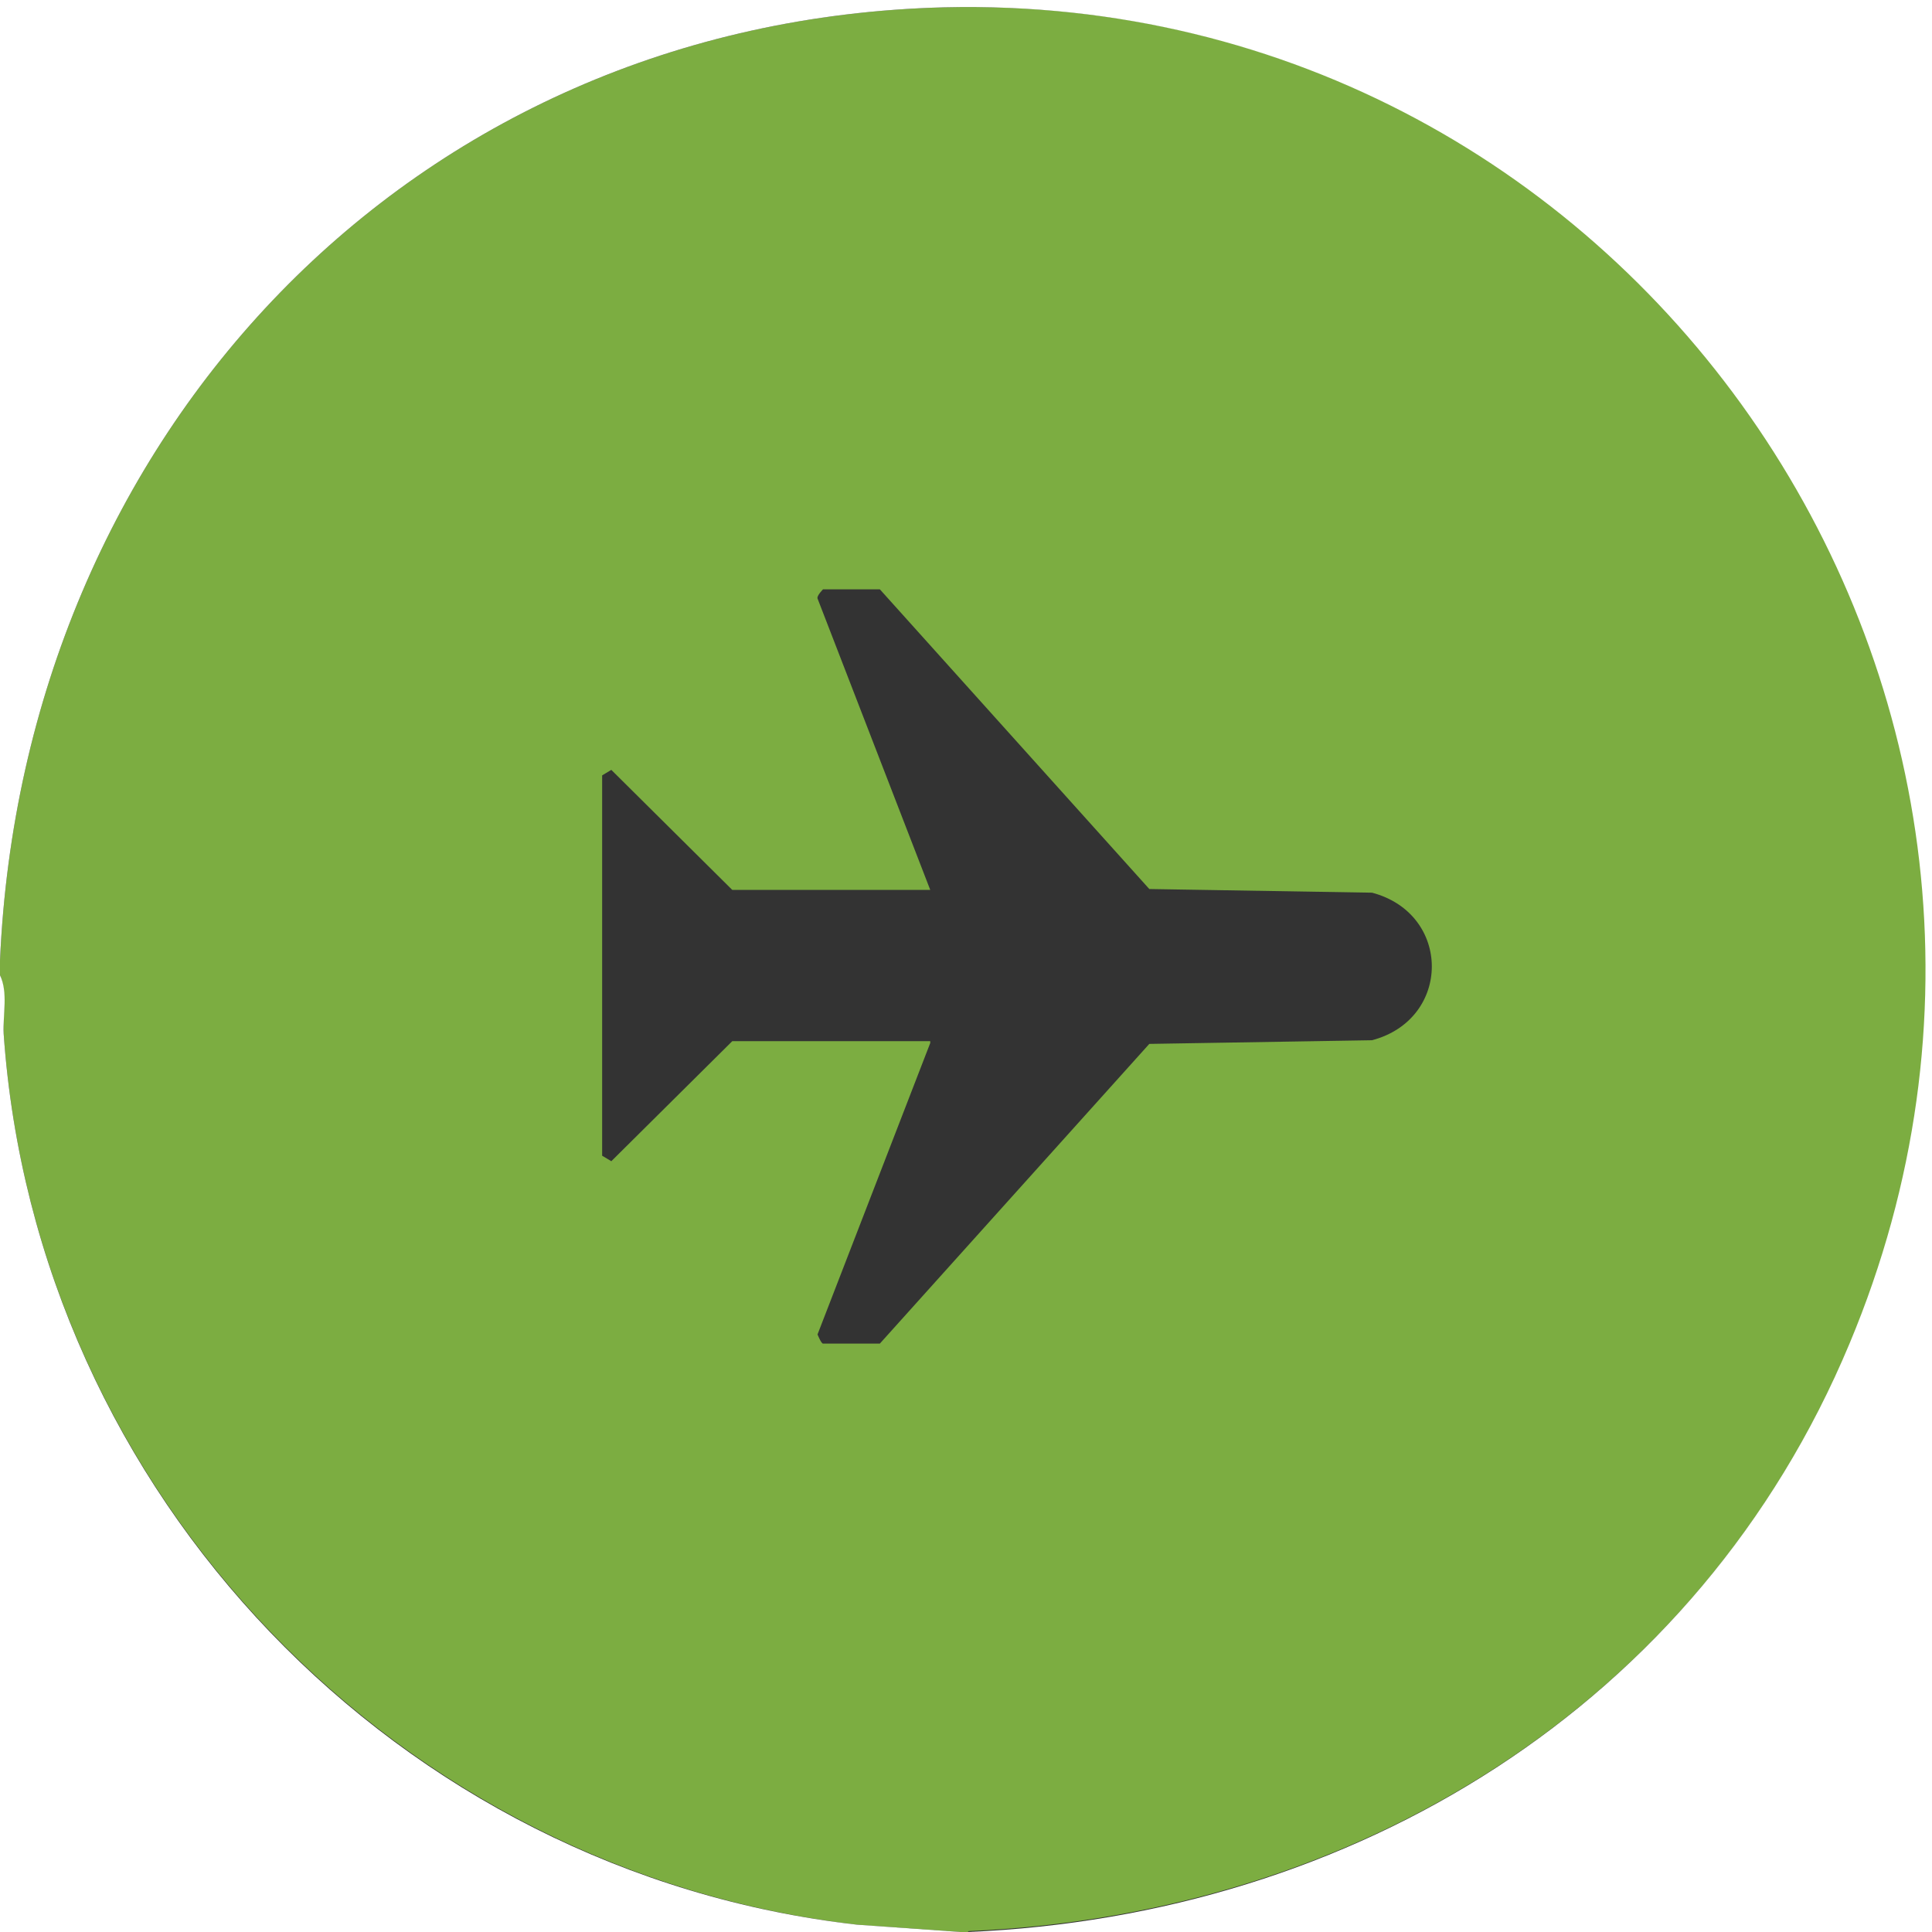
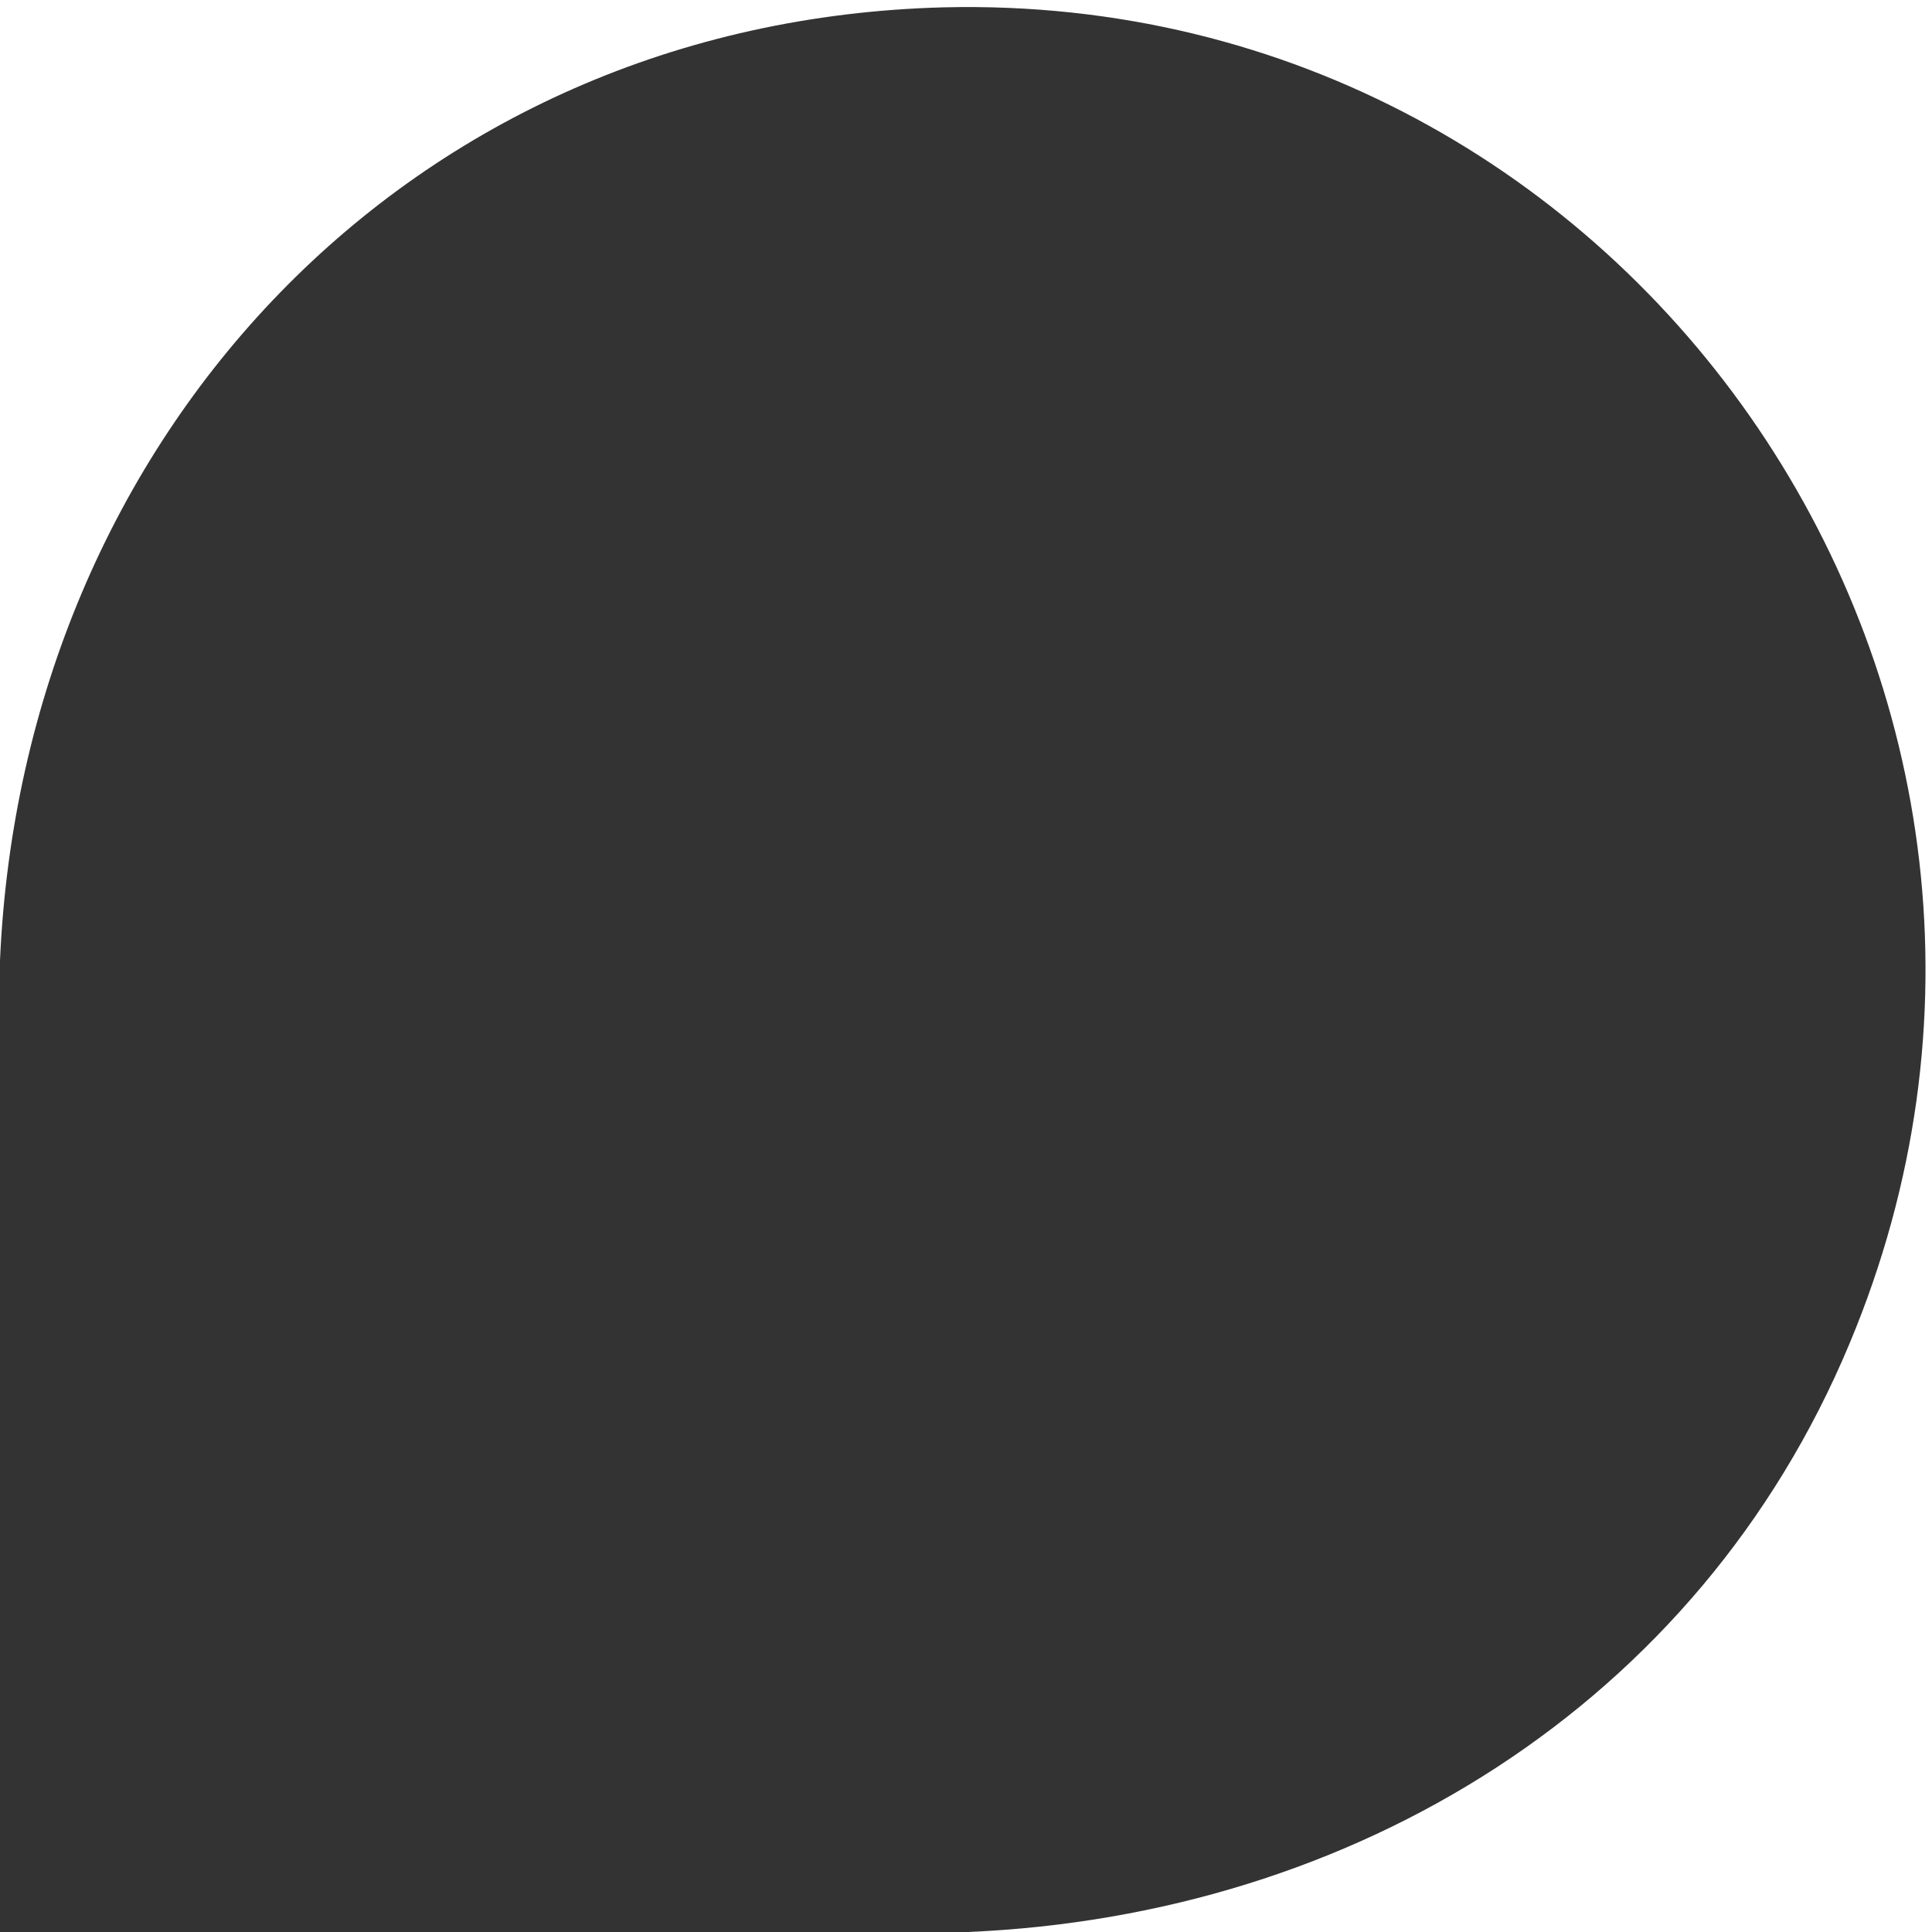
<svg xmlns="http://www.w3.org/2000/svg" id="Layer_1" viewBox="0 0 21.08 21.08">
  <rect x="0" y="0" width="21.08" height="21.08" fill="#333333" stroke="none" />
  <defs>
    <style>.cls-1{fill:#7cad41;}.cls-2{fill:#fff;}</style>
  </defs>
-   <path class="cls-1" d="M10.56,21.08h-.08l-1.13-.08C4.36,20.42.39,16.31.04,11.28c-.01-.2.04-.45-.04-.64,0-.05,0-.11,0-.16C.25,4.76,4.47.23,10.3.08c7.58-.19,12.82,7.56,9.89,14.57-1.65,3.95-5.41,6.24-9.62,6.42ZM10.15,11.38l-1.23,3.18s.04.1.06.1h.62l2.94-3.27,2.43-.04c.87-.23.87-1.38,0-1.61l-2.43-.04-2.94-3.27h-.62s-.07.07-.06.1l1.23,3.18h-2.16l-1.32-1.31-.1.06v4.15l.1.06,1.32-1.31h2.16Z" />
  <path class="cls-2" d="M0,10.48V0h21.08v21.08h-10.52c4.21-.18,7.97-2.47,9.62-6.42C23.12,7.64,17.87-.1,10.3.08,4.47.23.25,4.76,0,10.48Z" />
-   <path class="cls-2" d="M10.48,21.08H0v-10.44c.09.19.03.43.04.64.35,5.03,4.31,9.15,9.31,9.72l1.13.08Z" />
</svg>